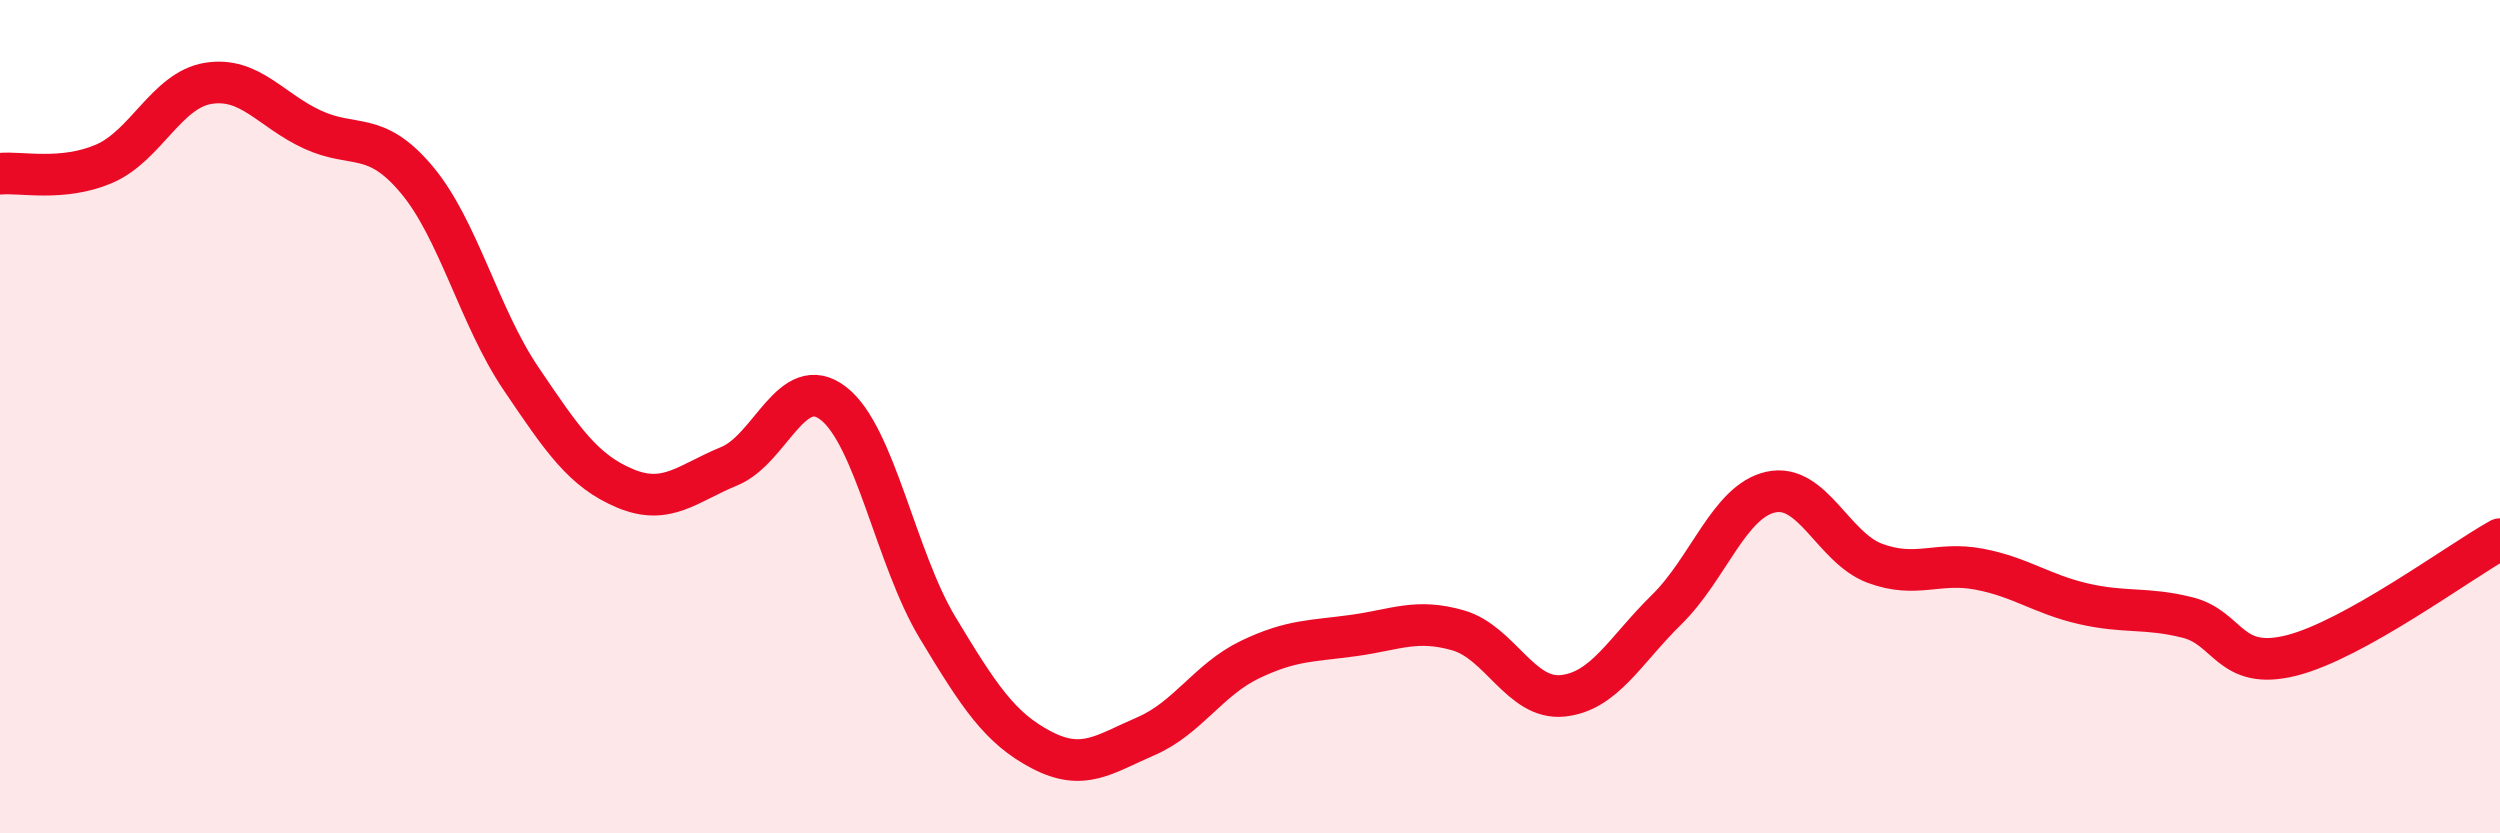
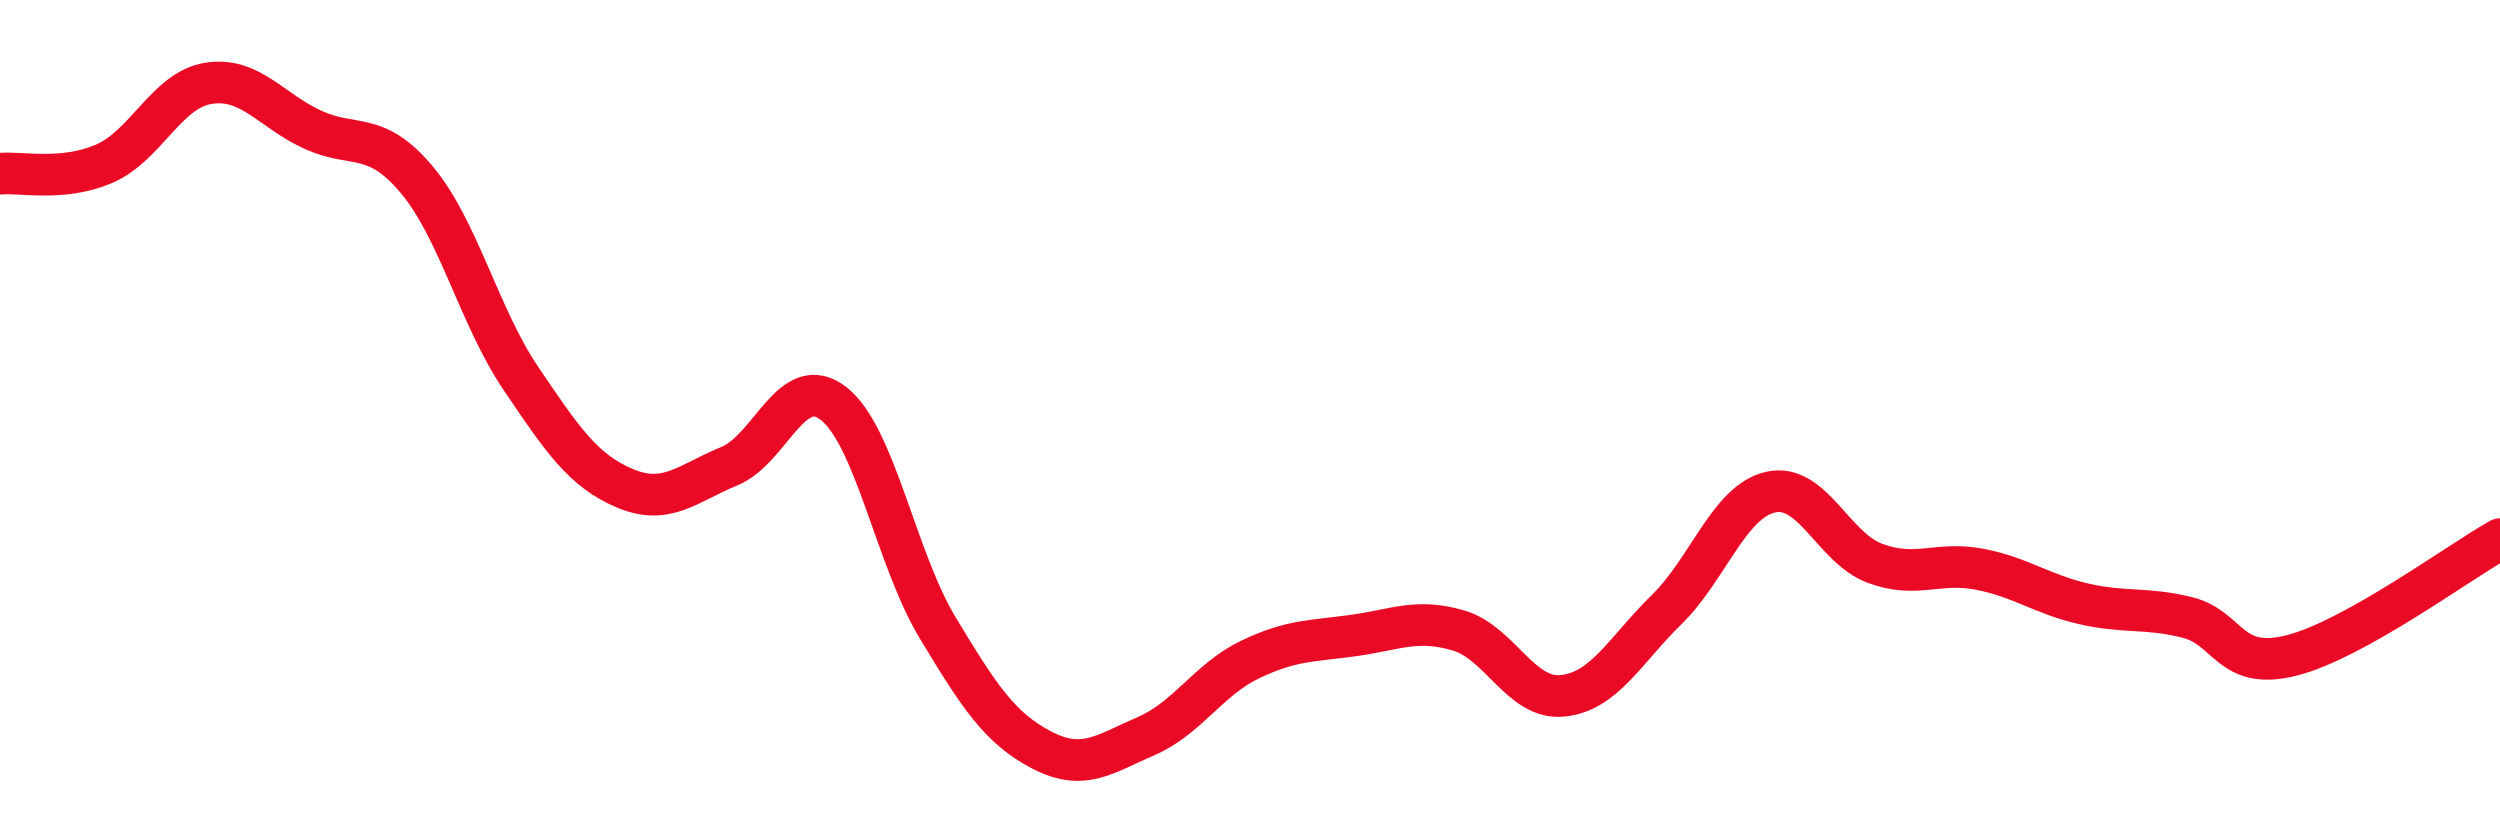
<svg xmlns="http://www.w3.org/2000/svg" width="60" height="20" viewBox="0 0 60 20">
-   <path d="M 0,4.17 C 0.5,4.12 1.5,4.36 2.5,3.93 C 3.5,3.5 4,2.16 5,2 C 6,1.84 6.5,2.65 7.5,3.11 C 8.5,3.57 9,3.12 10,4.31 C 11,5.5 11.5,7.6 12.5,9.08 C 13.5,10.56 14,11.3 15,11.72 C 16,12.14 16.5,11.6 17.5,11.19 C 18.5,10.78 19,8.91 20,9.68 C 21,10.45 21.5,13.4 22.5,15.06 C 23.5,16.72 24,17.48 25,18 C 26,18.52 26.5,18.1 27.5,17.67 C 28.5,17.24 29,16.31 30,15.83 C 31,15.35 31.5,15.39 32.5,15.25 C 33.5,15.11 34,14.84 35,15.13 C 36,15.42 36.5,16.8 37.5,16.7 C 38.5,16.6 39,15.61 40,14.63 C 41,13.65 41.5,12.03 42.5,11.81 C 43.5,11.59 44,13.15 45,13.52 C 46,13.89 46.5,13.47 47.5,13.66 C 48.5,13.85 49,14.26 50,14.49 C 51,14.72 51.5,14.57 52.5,14.82 C 53.5,15.07 53.5,16.11 55,15.73 C 56.5,15.35 59,13.5 60,12.94L60 20L0 20Z" fill="#EB0A25" opacity="0.1" stroke-linecap="round" stroke-linejoin="round" />
  <path d="M 0,4.17 C 0.5,4.12 1.5,4.36 2.5,3.93 C 3.5,3.5 4,2.16 5,2 C 6,1.84 6.5,2.65 7.5,3.11 C 8.5,3.57 9,3.12 10,4.31 C 11,5.5 11.5,7.6 12.5,9.08 C 13.5,10.56 14,11.3 15,11.72 C 16,12.14 16.5,11.6 17.5,11.19 C 18.5,10.78 19,8.91 20,9.68 C 21,10.45 21.5,13.4 22.5,15.06 C 23.5,16.72 24,17.48 25,18 C 26,18.52 26.5,18.1 27.5,17.67 C 28.5,17.24 29,16.31 30,15.83 C 31,15.35 31.5,15.39 32.5,15.25 C 33.5,15.11 34,14.84 35,15.13 C 36,15.42 36.5,16.8 37.5,16.7 C 38.5,16.6 39,15.61 40,14.63 C 41,13.65 41.5,12.03 42.5,11.81 C 43.5,11.59 44,13.15 45,13.52 C 46,13.89 46.5,13.47 47.5,13.66 C 48.5,13.85 49,14.26 50,14.49 C 51,14.72 51.5,14.57 52.5,14.82 C 53.5,15.07 53.5,16.11 55,15.73 C 56.5,15.35 59,13.5 60,12.94" stroke="#EB0A25" stroke-width="1" fill="none" stroke-linecap="round" stroke-linejoin="round" />
</svg>